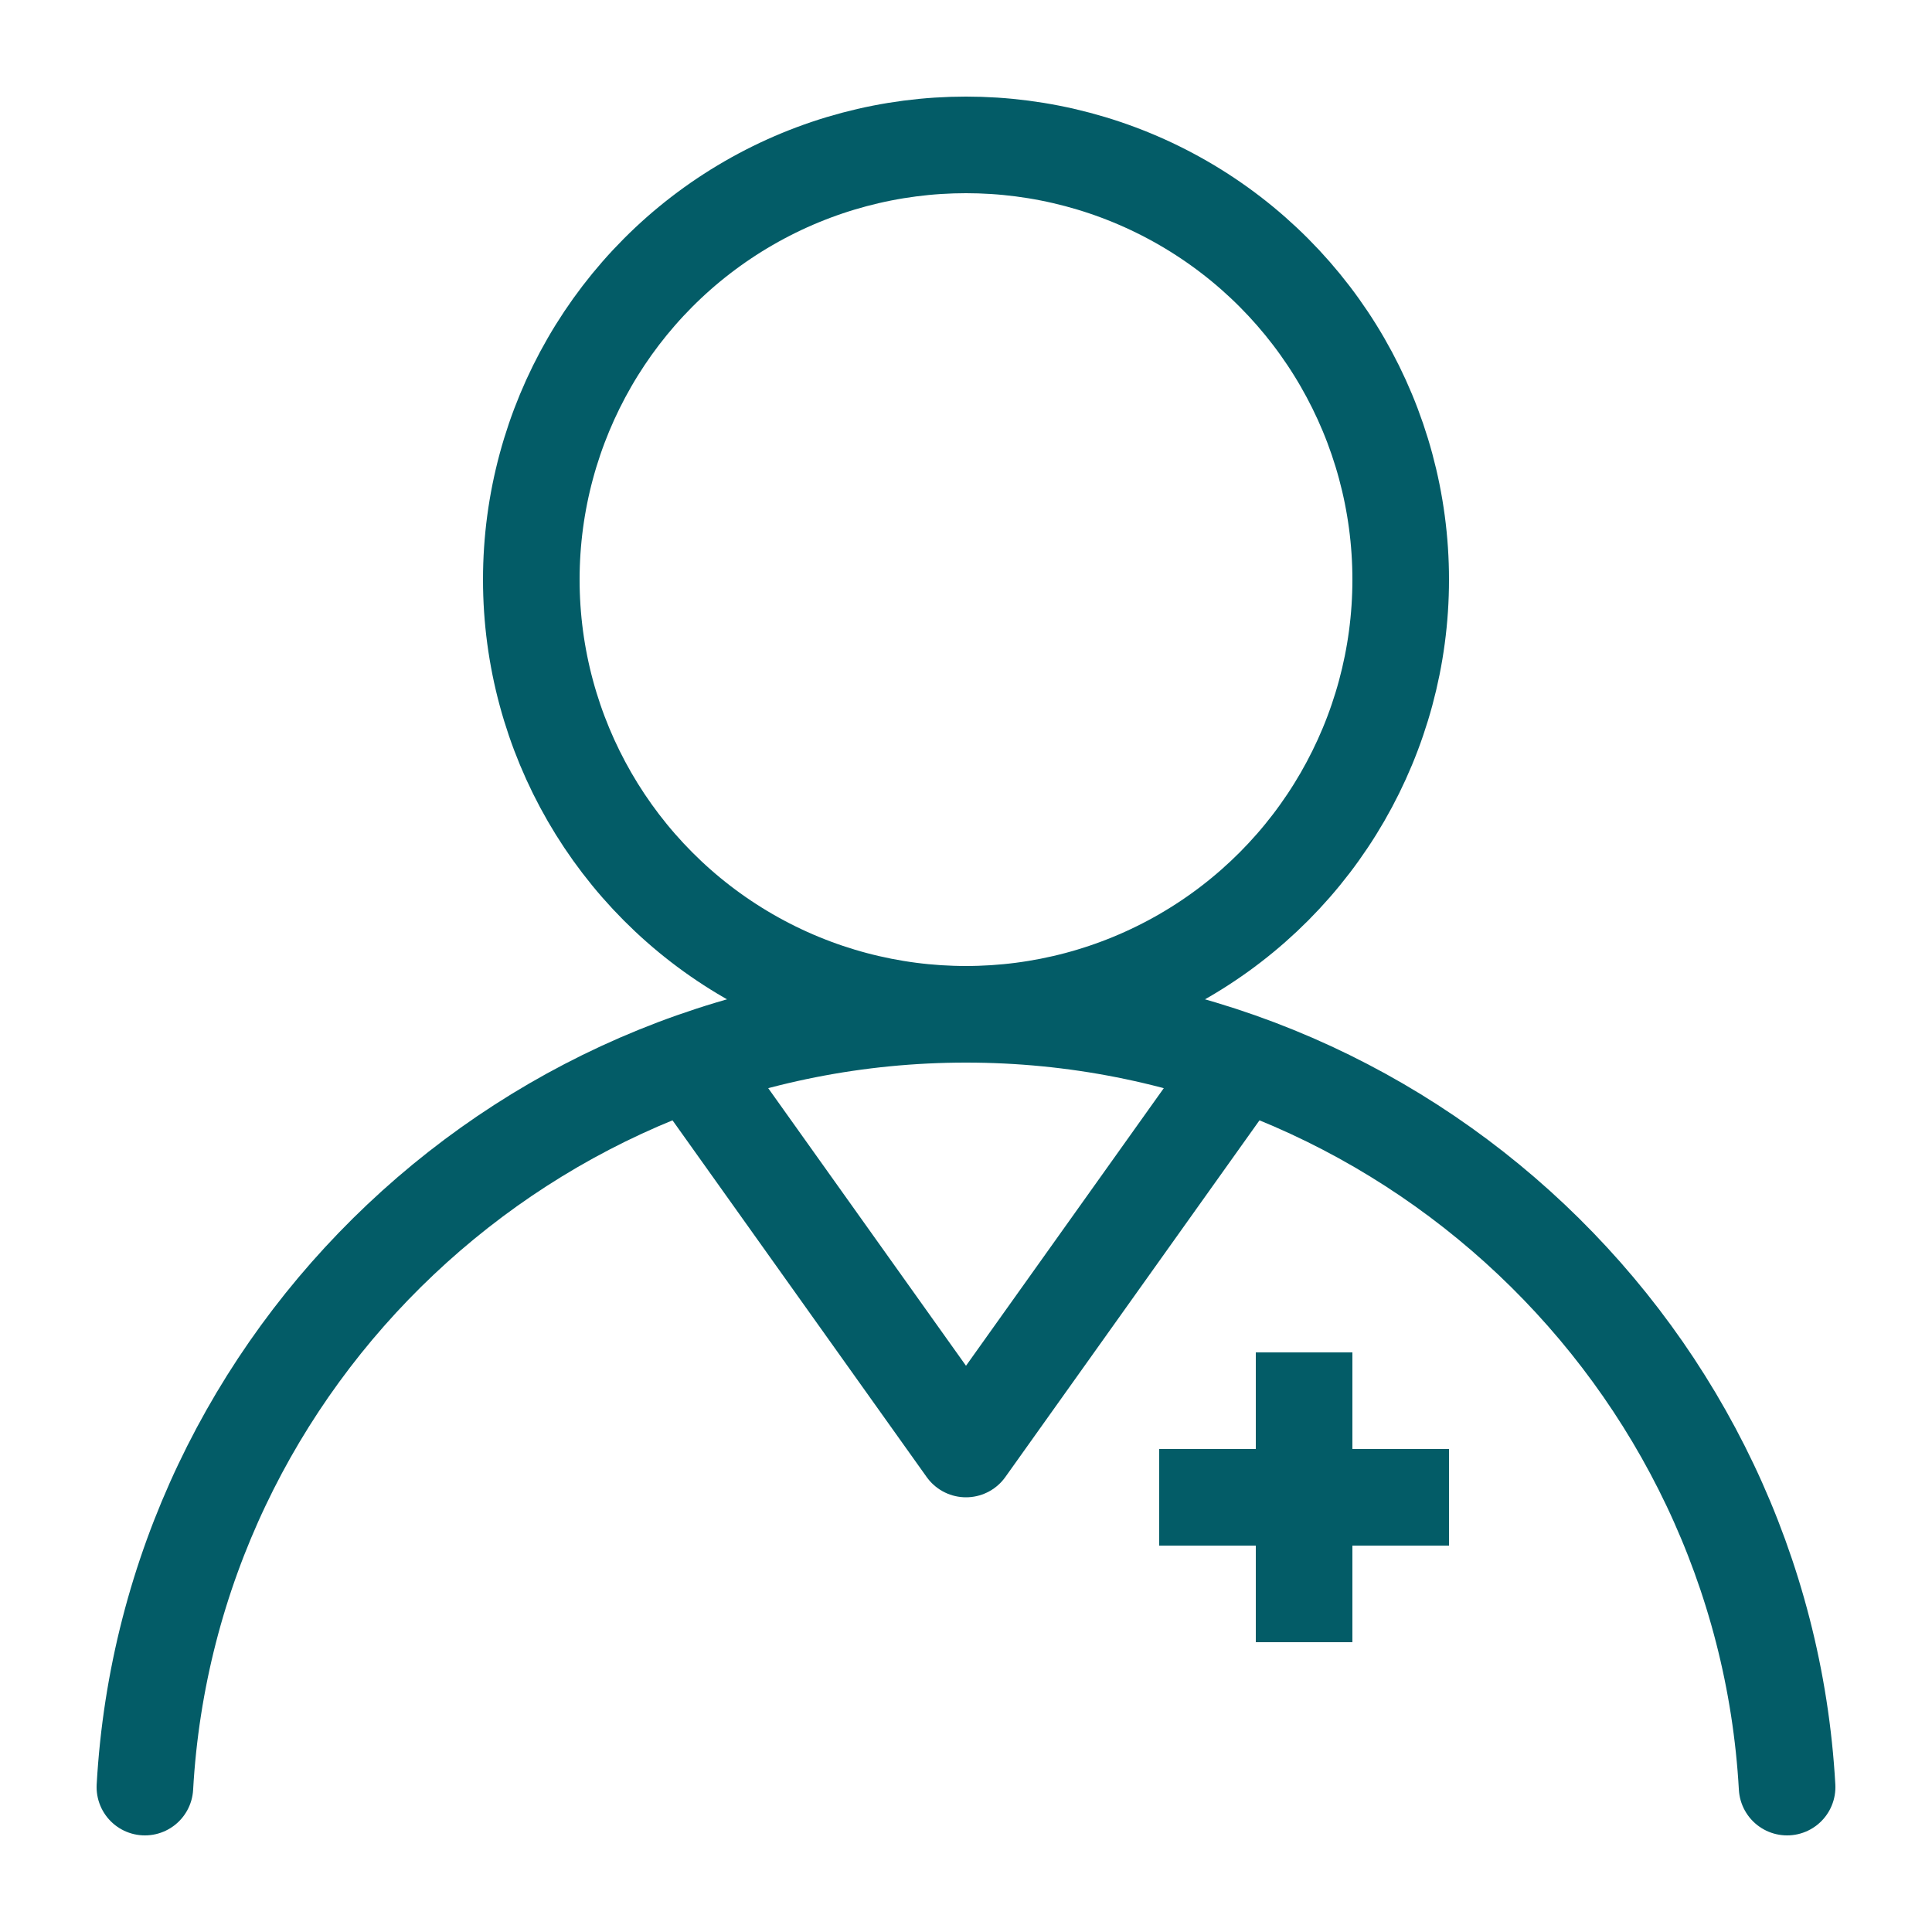
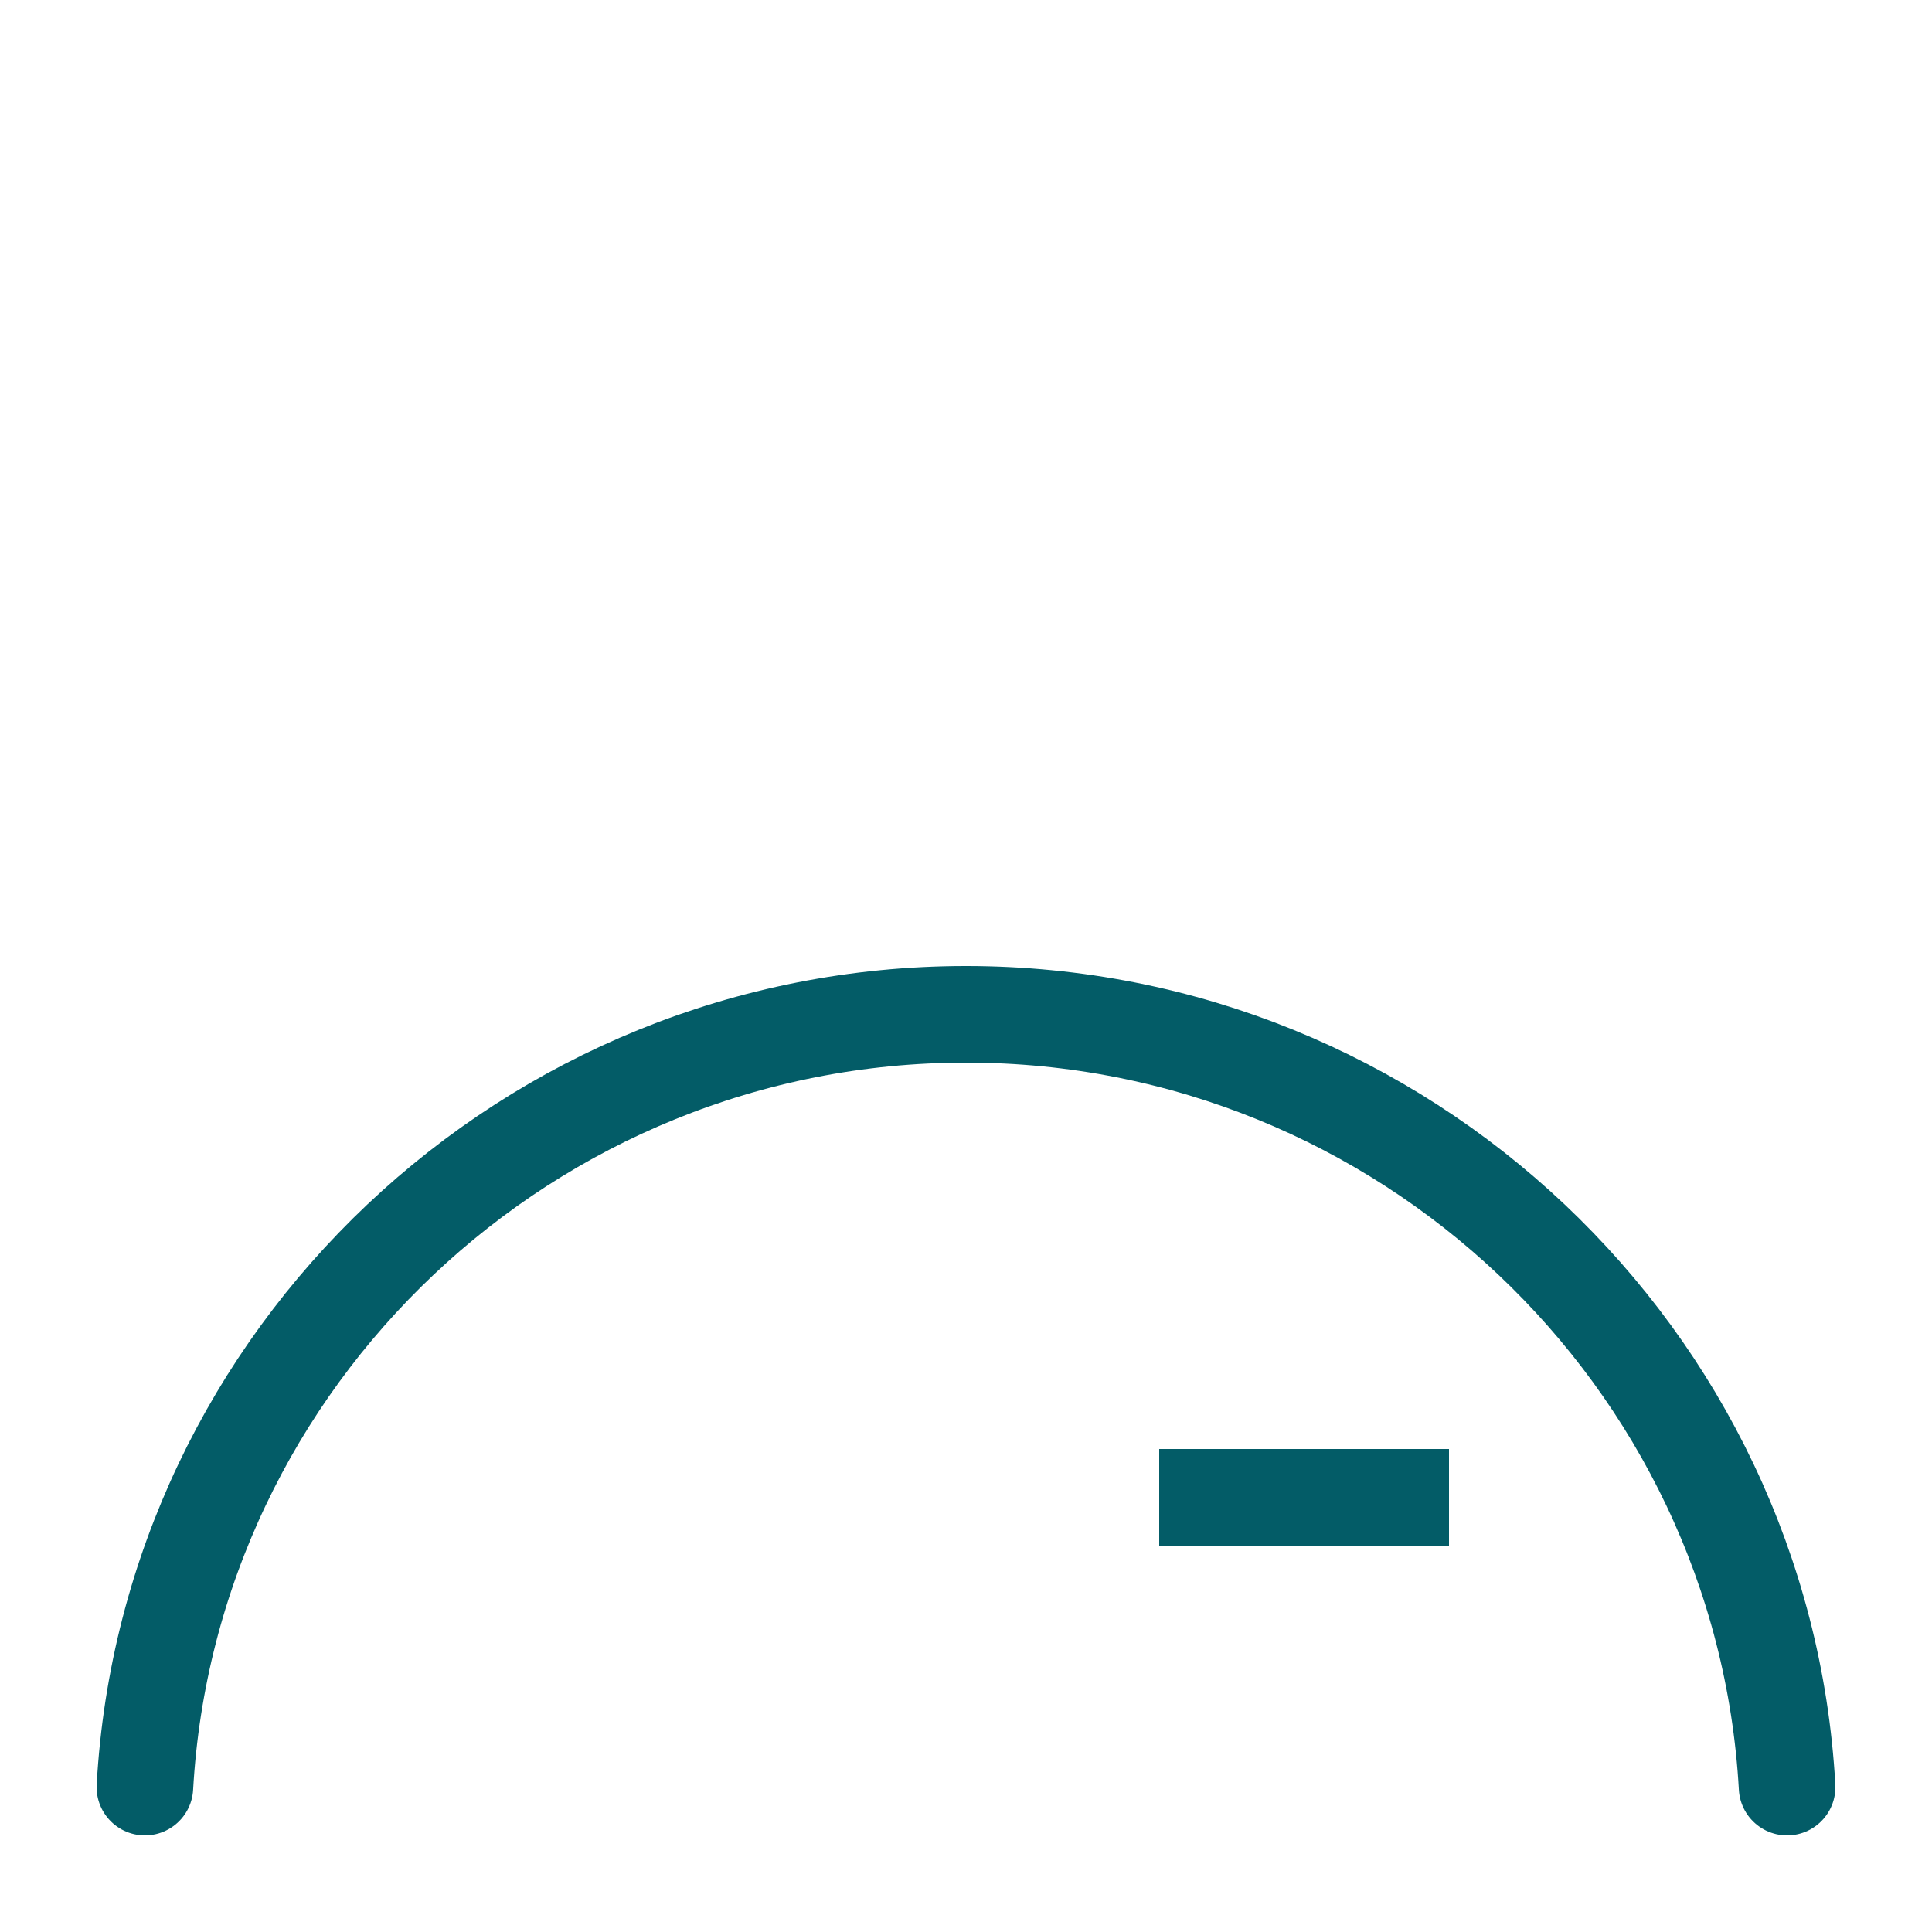
<svg xmlns="http://www.w3.org/2000/svg" version="1.1" id="Icons_NEW" x="0px" y="0px" viewBox="0 0 80 80" style="enable-background:new 0 0 80 80;" xml:space="preserve">
  <style type="text/css">
	.st0{fill:none;stroke:#035C67;stroke-width:4;stroke-linecap:round;stroke-linejoin:round;}
	.st1{fill:none;stroke:#035C67;stroke-width:4;stroke-miterlimit:10;}
</style>
  <g>
-     <circle class="st0" cx="40" cy="24" r="18" />
    <path class="st0" d="M6,74c1-17.8,15.9-32,34-32s33,14.2,34,32" />
  </g>
-   <line class="st1" x1="54" y1="56" x2="54" y2="68" />
  <line class="st1" x1="60" y1="62" x2="48" y2="62" />
-   <polyline class="st0" points="51.4,44 40,60 28.6,44 " />
</svg>